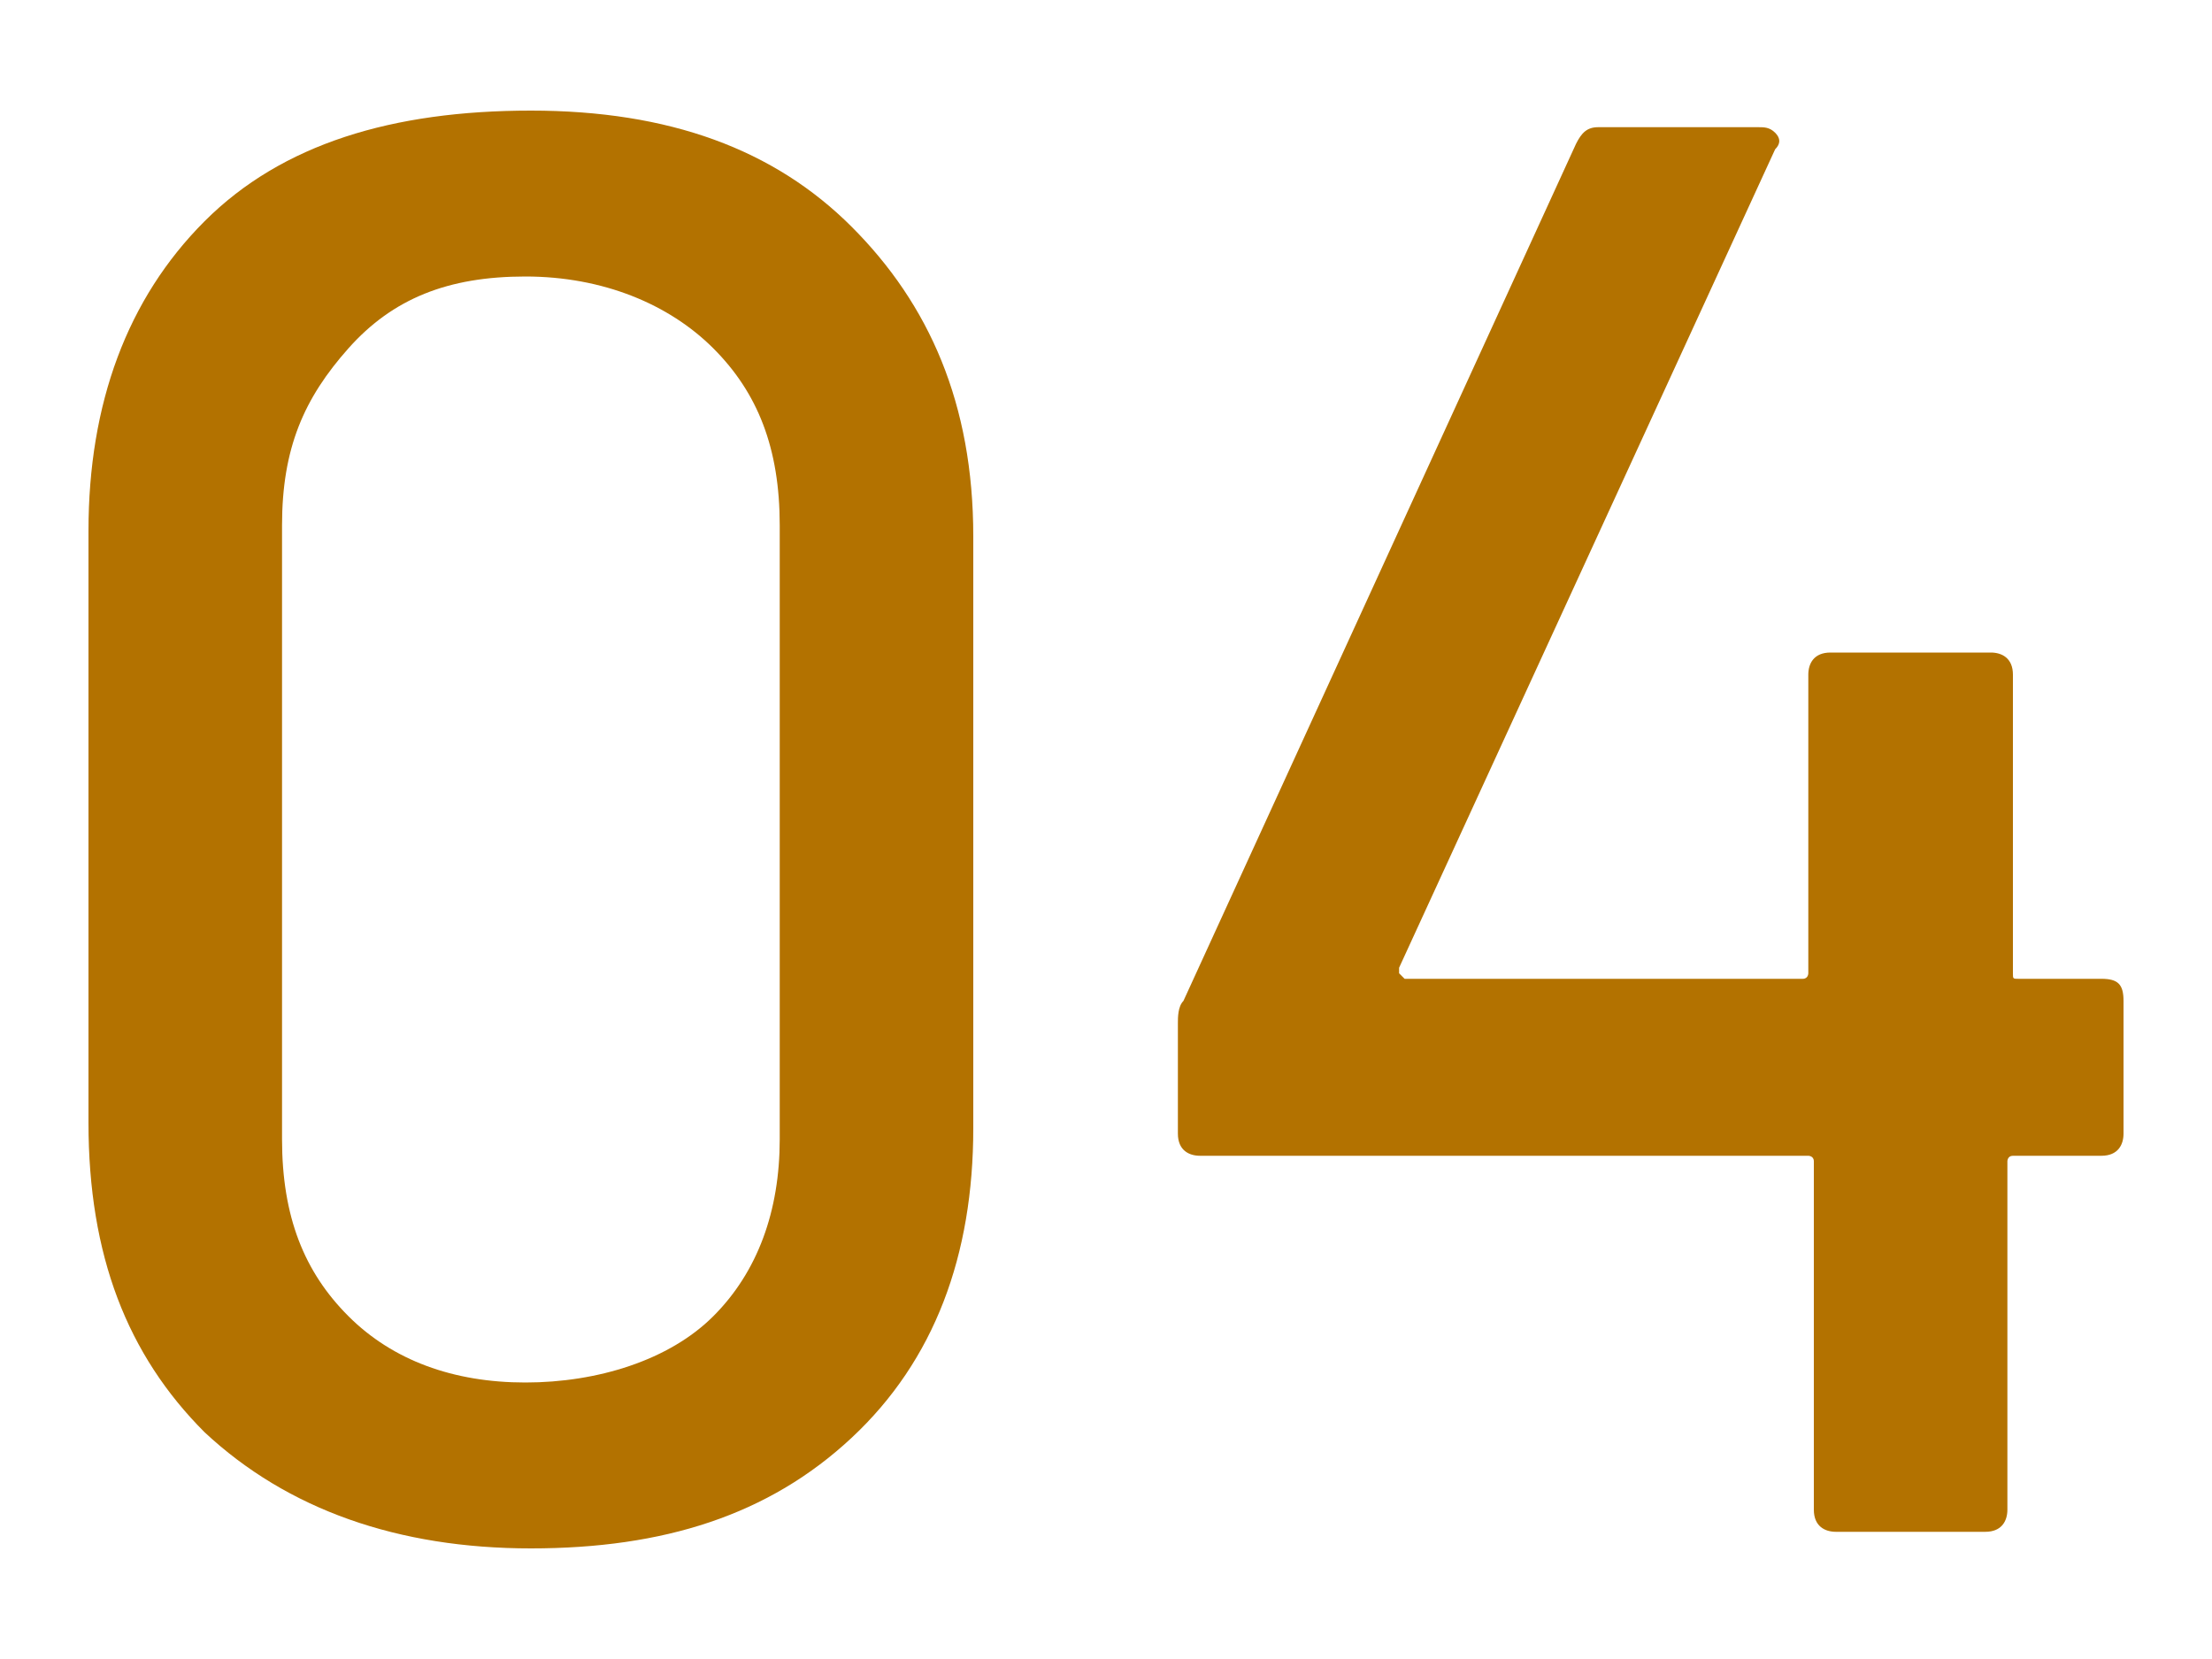
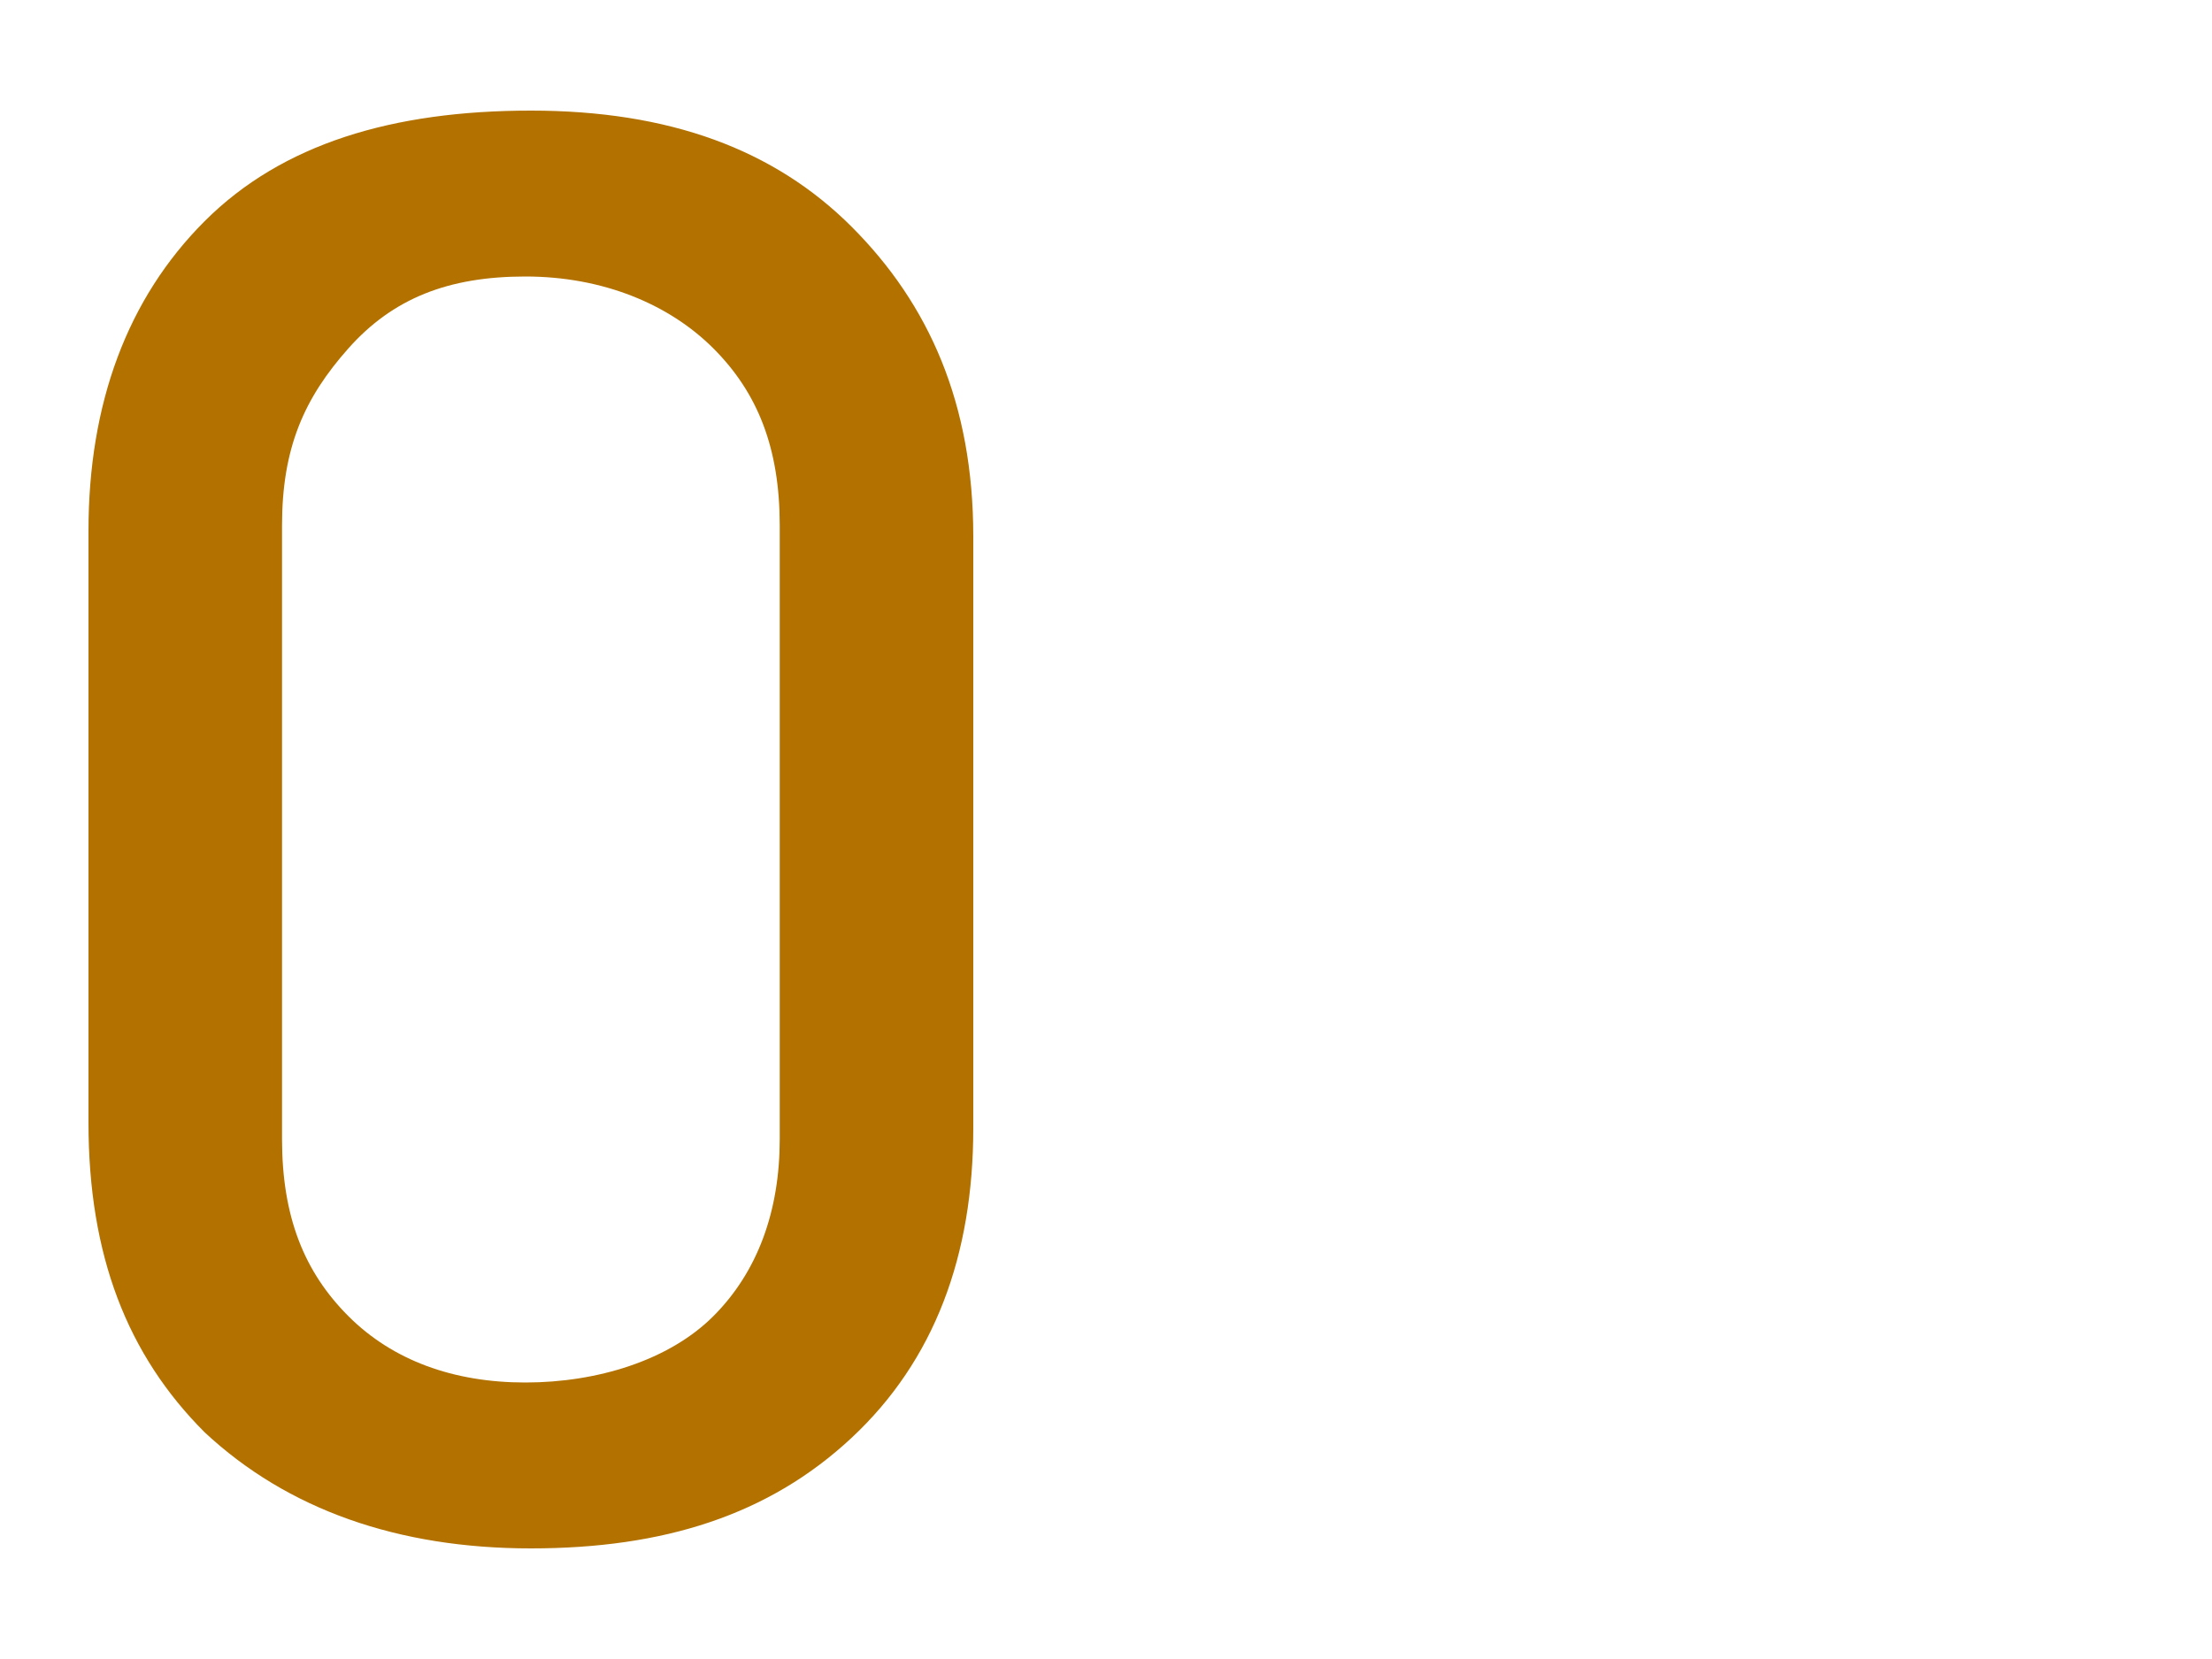
<svg xmlns="http://www.w3.org/2000/svg" version="1.1" id="_レイヤー_2" x="0px" y="0px" viewBox="0 0 40 30" style="enable-background:new 0 0 40 30;" xml:space="preserve">
  <style type="text/css">
	.st0{fill:#B37200;}
</style>
  <g id="_レイヤー_1-2_00000046333696211984894790000014233402299185228471_">
    <g>
      <path class="st0" d="M3.7,25.9c-1.4-1.4-2.1-3.2-2.1-5.6V9.6c0-2.3,0.7-4.2,2.1-5.6s3.4-2,5.9-2s4.4,0.7,5.8,2.1s2.2,3.2,2.2,5.6    v10.7c0,2.3-0.7,4.2-2.2,5.6s-3.4,2-5.8,2S5.2,27.3,3.7,25.9z M12.9,23.8c0.8-0.8,1.2-1.9,1.2-3.2V9.5c0-1.4-0.4-2.4-1.2-3.2    S10.9,5,9.5,5S7.1,5.4,6.3,6.3S5.1,8.1,5.1,9.5v11.1c0,1.4,0.4,2.4,1.2,3.2S8.2,25,9.5,25S12.1,24.6,12.9,23.8z" />
-       <path class="st0" d="M38.4,18.1v2.4c0,0.2-0.1,0.4-0.4,0.4h-1.6c-0.1,0-0.1,0.1-0.1,0.1v6.3c0,0.2-0.1,0.4-0.4,0.4h-2.7    c-0.2,0-0.4-0.1-0.4-0.4V21c0-0.1-0.1-0.1-0.1-0.1h-11c-0.2,0-0.4-0.1-0.4-0.4v-2c0-0.1,0-0.3,0.1-0.4l7.1-15.5    c0.1-0.2,0.2-0.3,0.4-0.3h2.9c0.1,0,0.2,0,0.3,0.1c0.1,0.1,0.1,0.2,0,0.3l-6.8,14.8v0.1l0.1,0.1h7.2c0.1,0,0.1-0.1,0.1-0.1v-5.4    c0-0.2,0.1-0.4,0.4-0.4H36c0.2,0,0.4,0.1,0.4,0.4v5.4c0,0.1,0,0.1,0.1,0.1H38C38.3,17.7,38.4,17.8,38.4,18.1z" />
    </g>
  </g>
</svg>